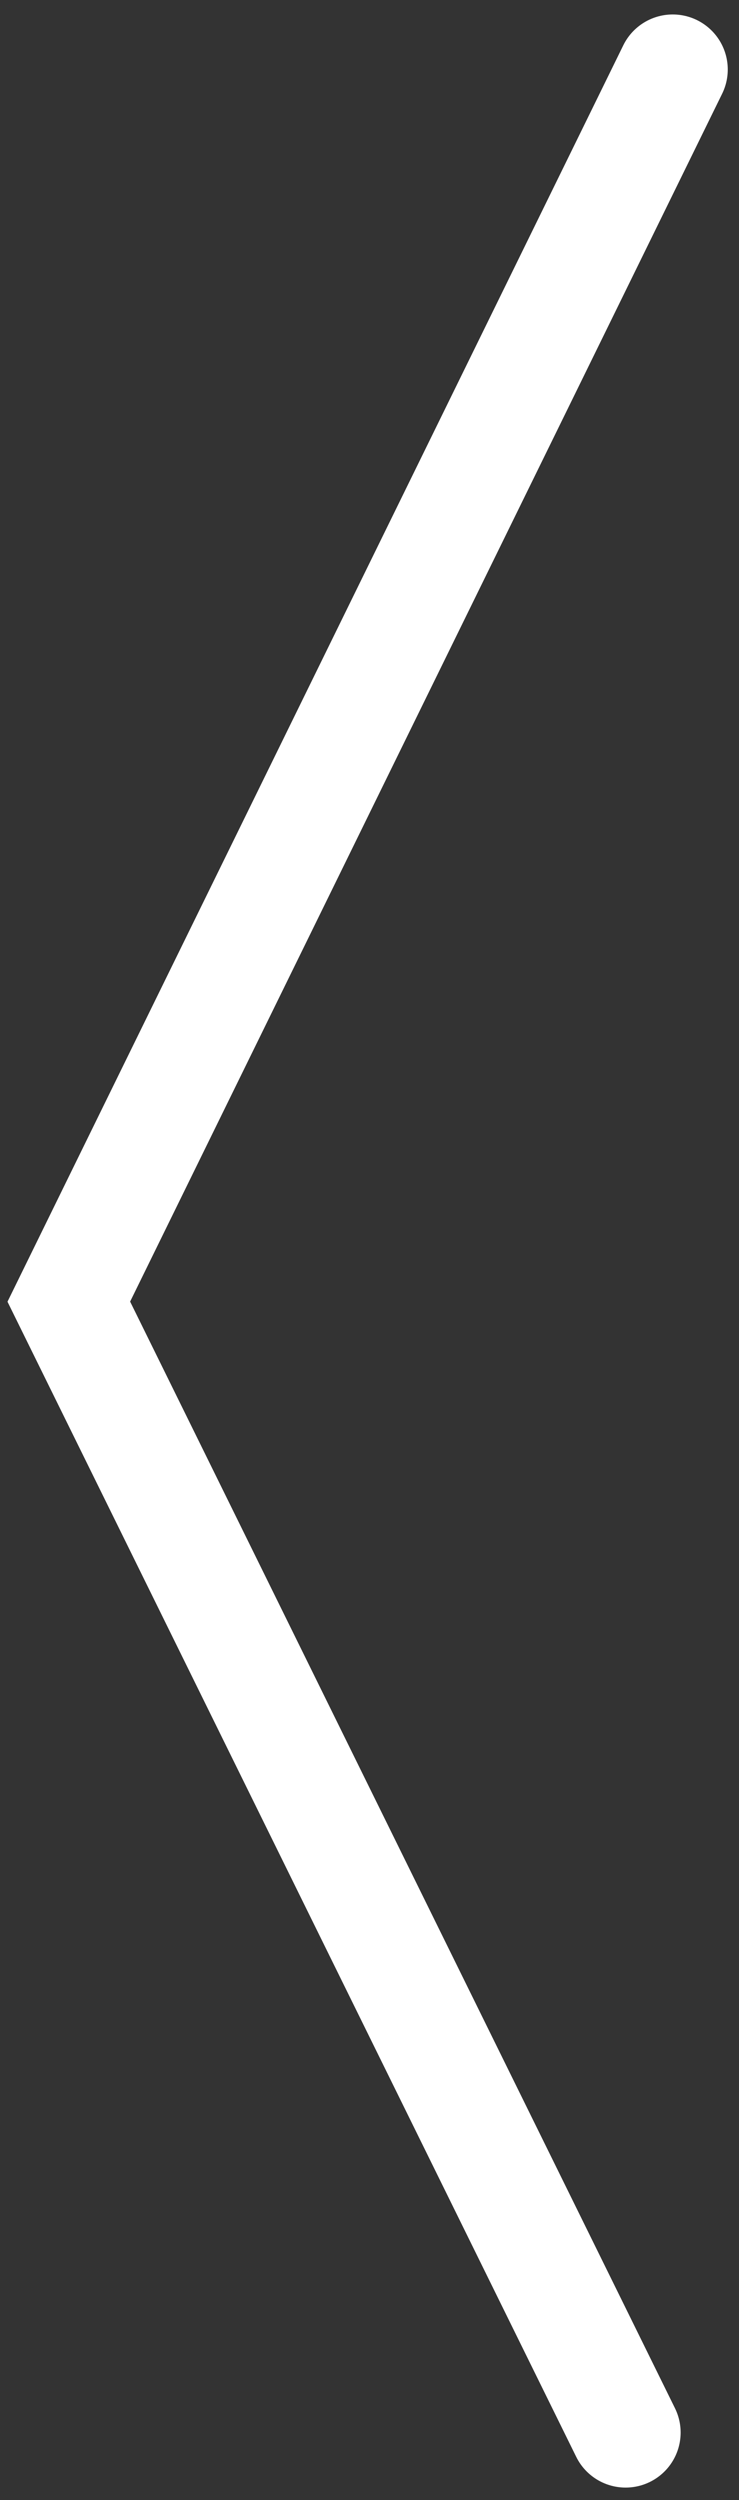
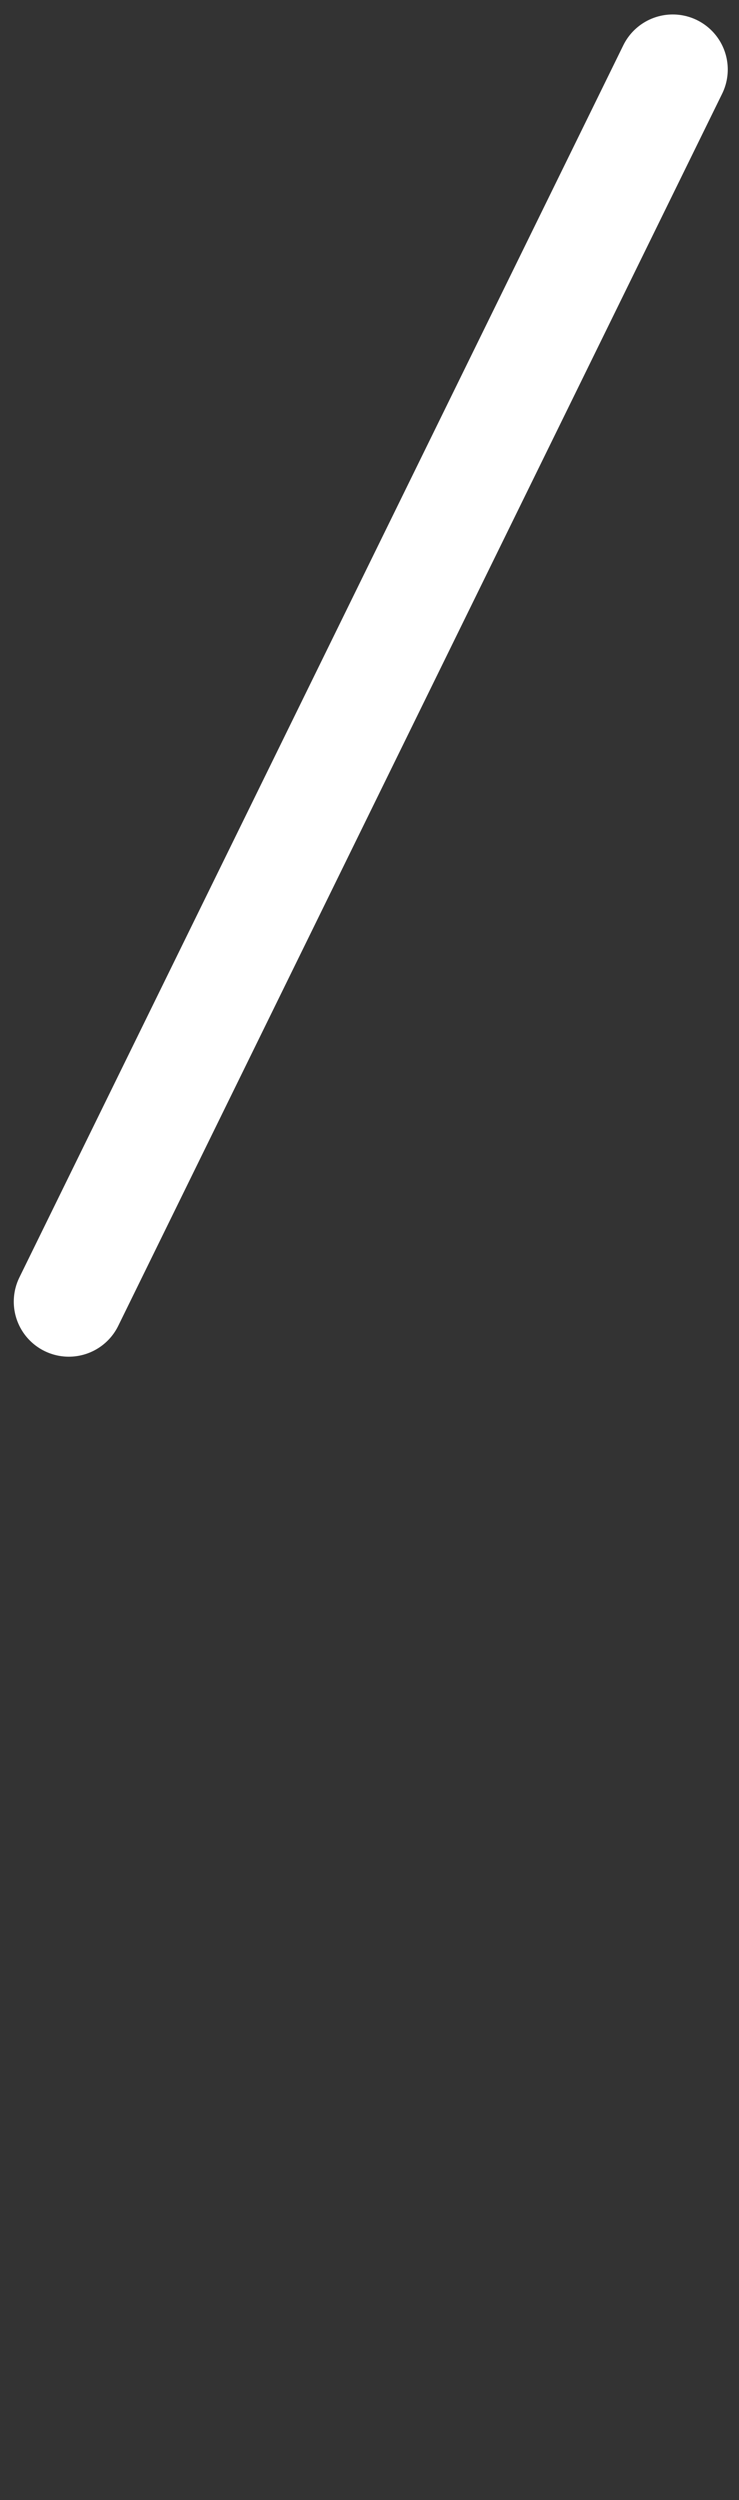
<svg xmlns="http://www.w3.org/2000/svg" width="47" height="159" viewBox="0 0 47 159" fill="none">
  <rect x="0" y="0" width="47" height="159" fill="#333333" stroke="none" />
-   <path d="M42.785 4.42L4.376 82.781L39.788 154.702" stroke="white" stroke-width="7" stroke-linecap="round" />
+   <path d="M42.785 4.42L4.376 82.781" stroke="white" stroke-width="7" stroke-linecap="round" />
</svg>